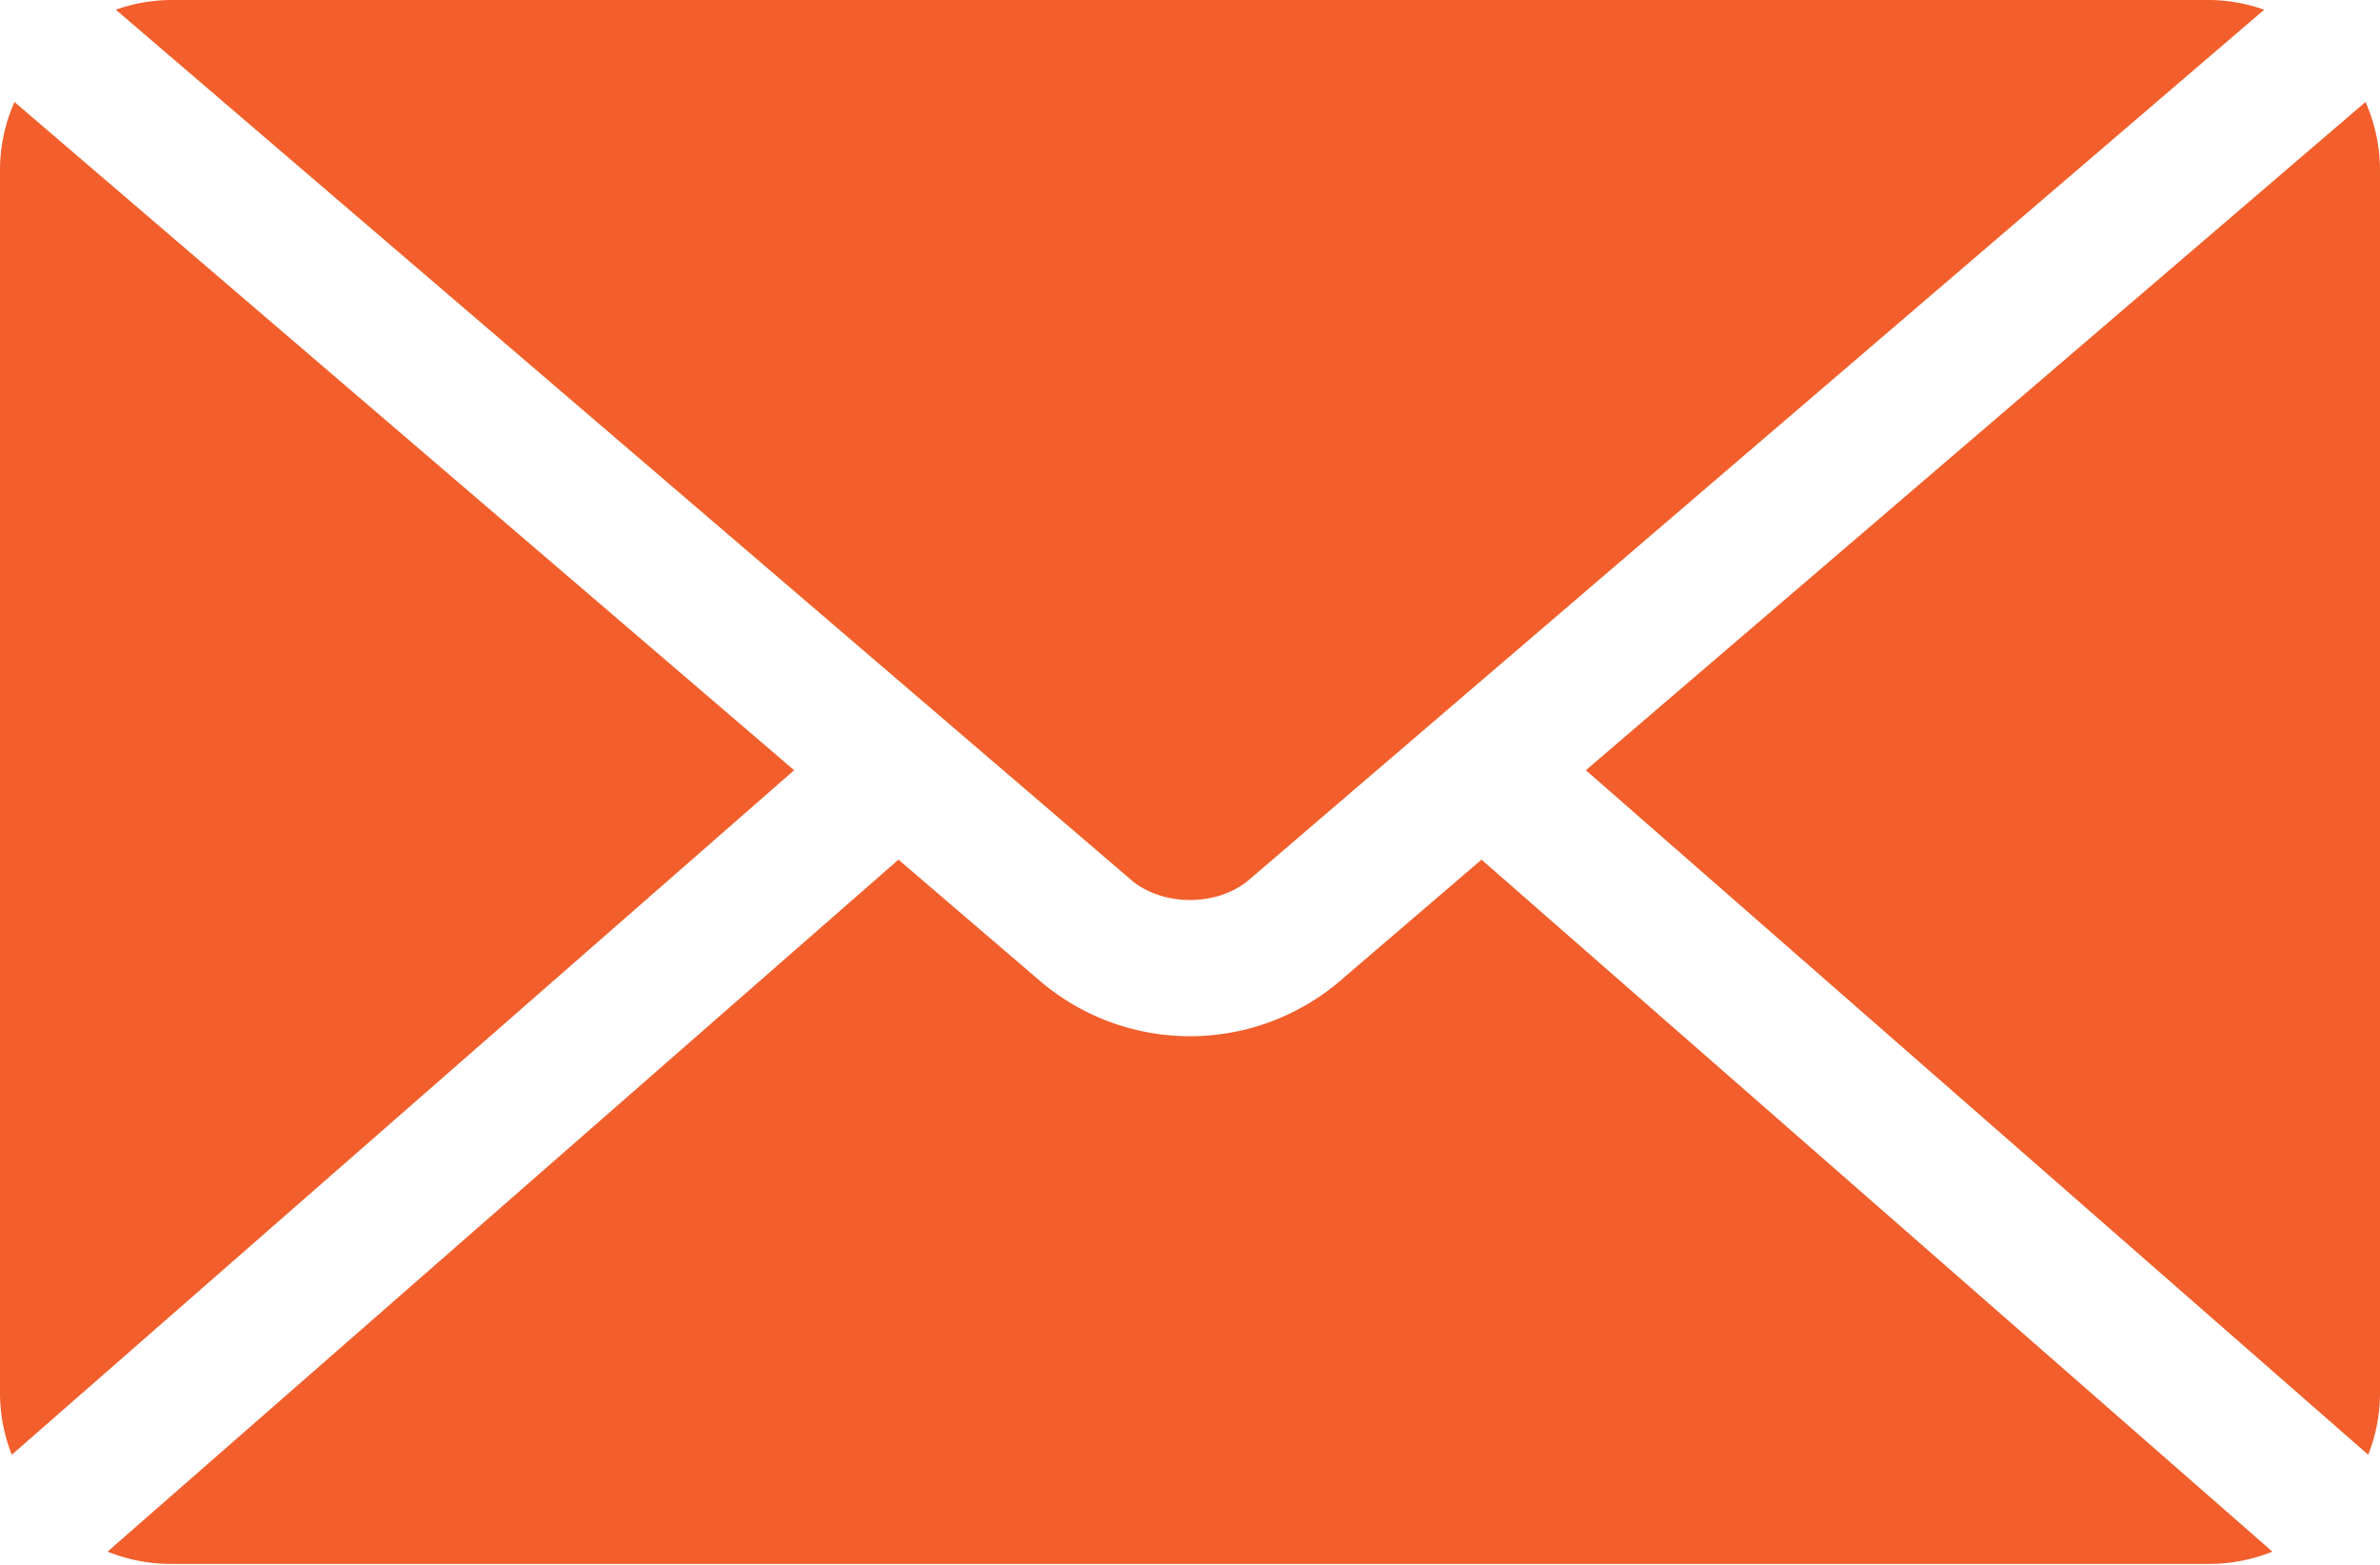
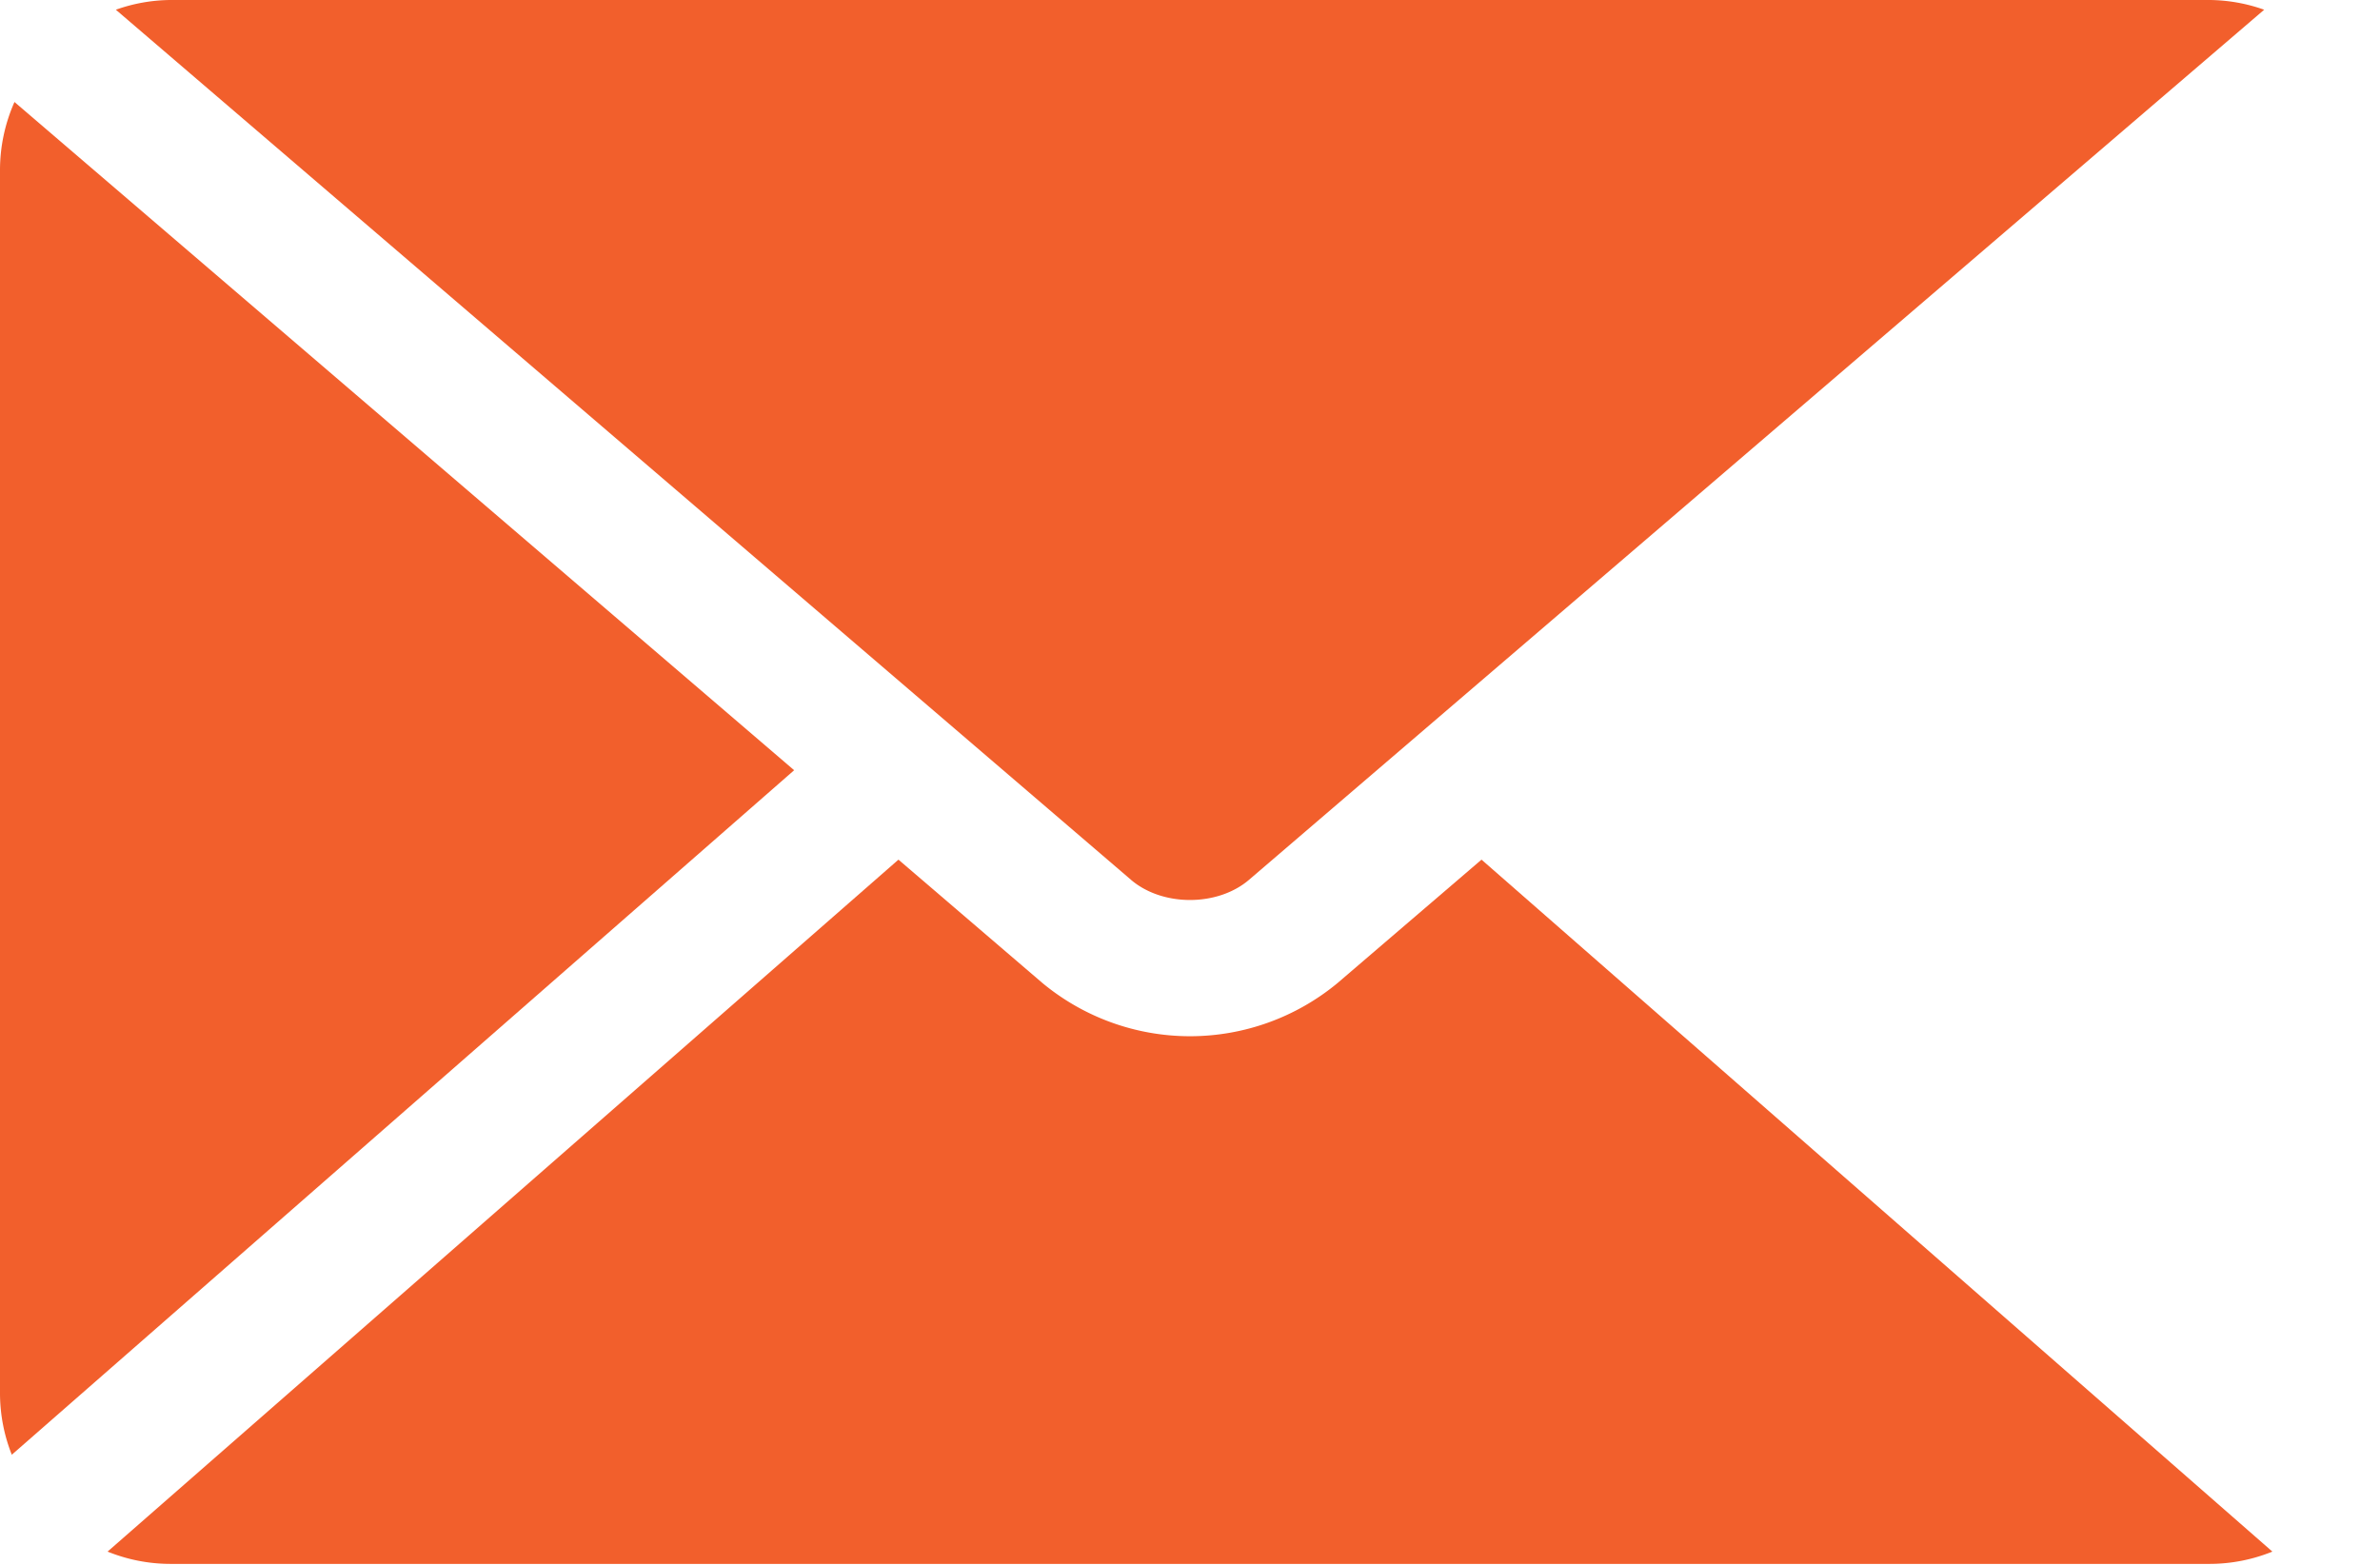
<svg xmlns="http://www.w3.org/2000/svg" width="523" height="344" viewBox="0 0 523 344">
  <defs>
    <clipPath id="a">
      <rect width="523" height="344" fill="#f25f2c" />
    </clipPath>
  </defs>
  <g clip-path="url(#a)">
-     <path d="M221.153,17.943A37.022,37.022,0,0,0,217.97,3L46.643,149.851l171.918,150.43a36.884,36.884,0,0,0,2.593-13.366Z" transform="translate(301.847 19.414)" fill="#f25f2c" fill-rule="evenodd" />
    <path d="M252.422,193.346,475.5,2.137A36.7,36.7,0,0,0,463.595,0H15.309a36.617,36.617,0,0,0-11.9,2.137L226.489,193.346h-.007c6.911,5.917,19.03,5.917,25.941,0" transform="translate(22.048)" fill="#f25f2c" fill-rule="evenodd" />
    <path d="M305.084,25.285,273.443,52.406a50.812,50.812,0,0,1-64.837,0L176.957,25.285,3.164,177.351a36.824,36.824,0,0,0,13.718,2.7H465.167a36.814,36.814,0,0,0,13.71-2.7Z" transform="translate(20.476 163.63)" fill="#f25f2c" fill-rule="evenodd" />
    <path d="M3.183,3A36.9,36.9,0,0,0,0,17.943V286.914a36.758,36.758,0,0,0,2.593,13.366L174.51,149.851Z" transform="translate(0 19.414)" fill="#f25f2c" fill-rule="evenodd" />
  </g>
</svg>